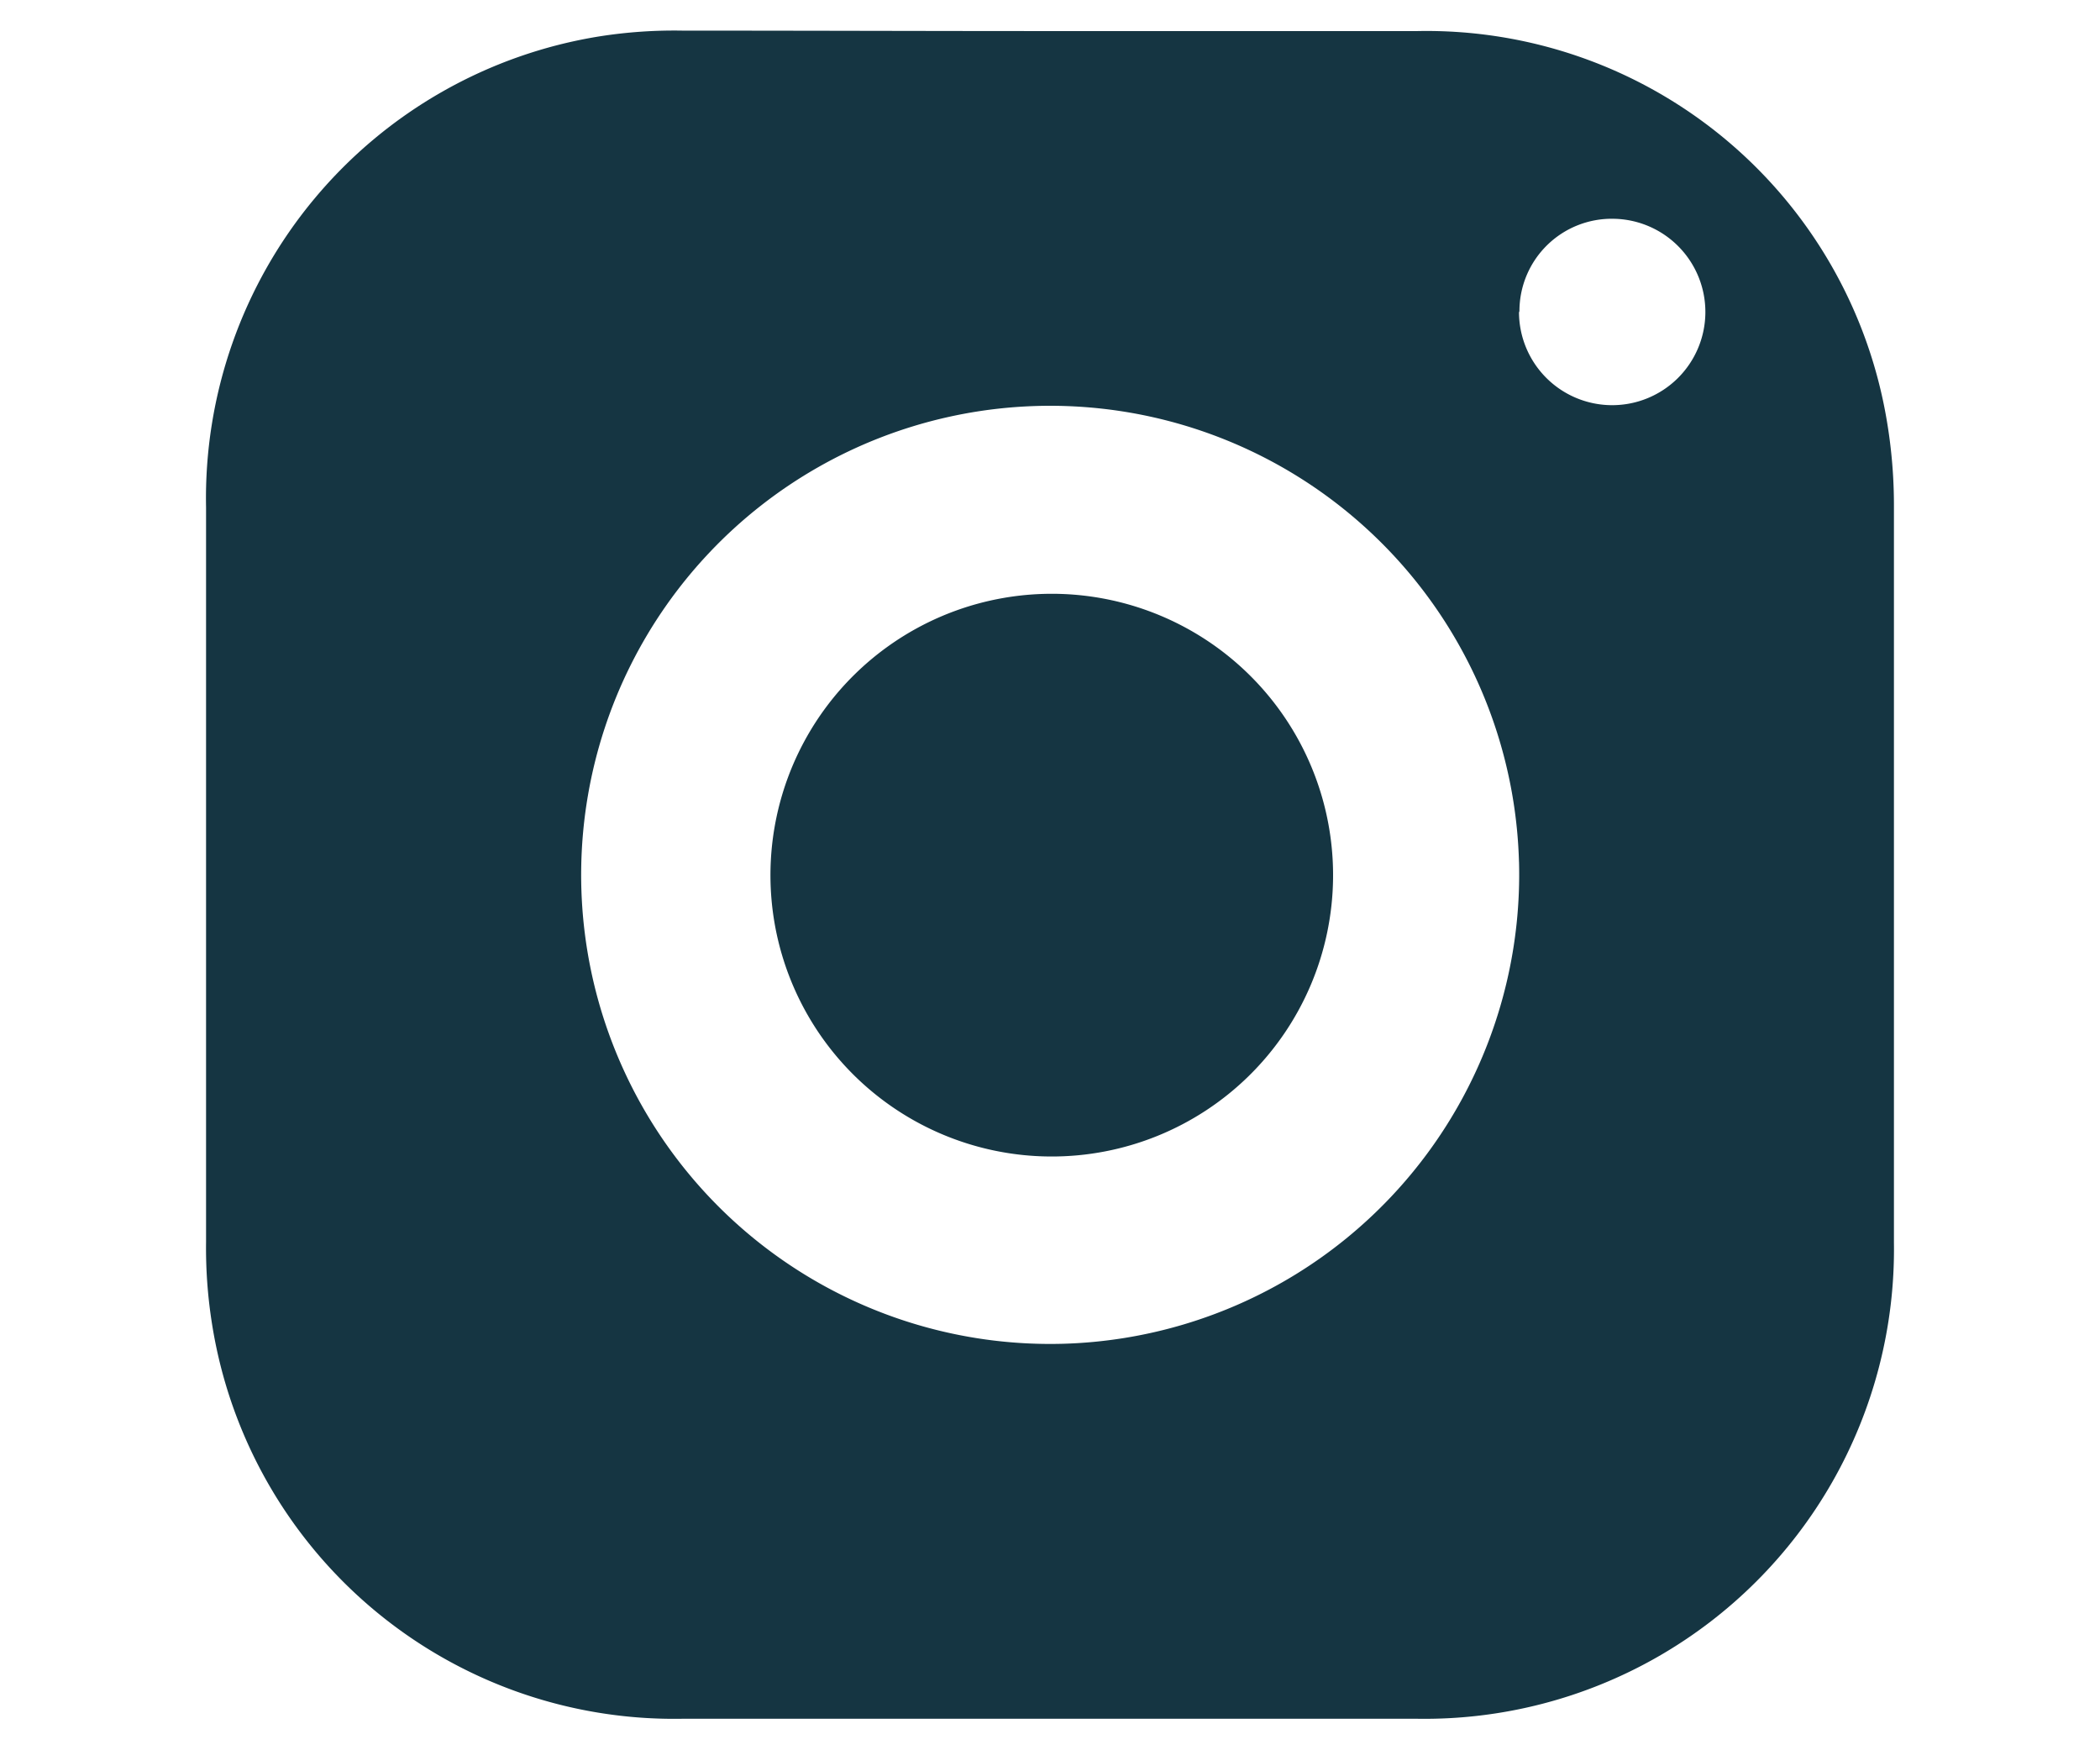
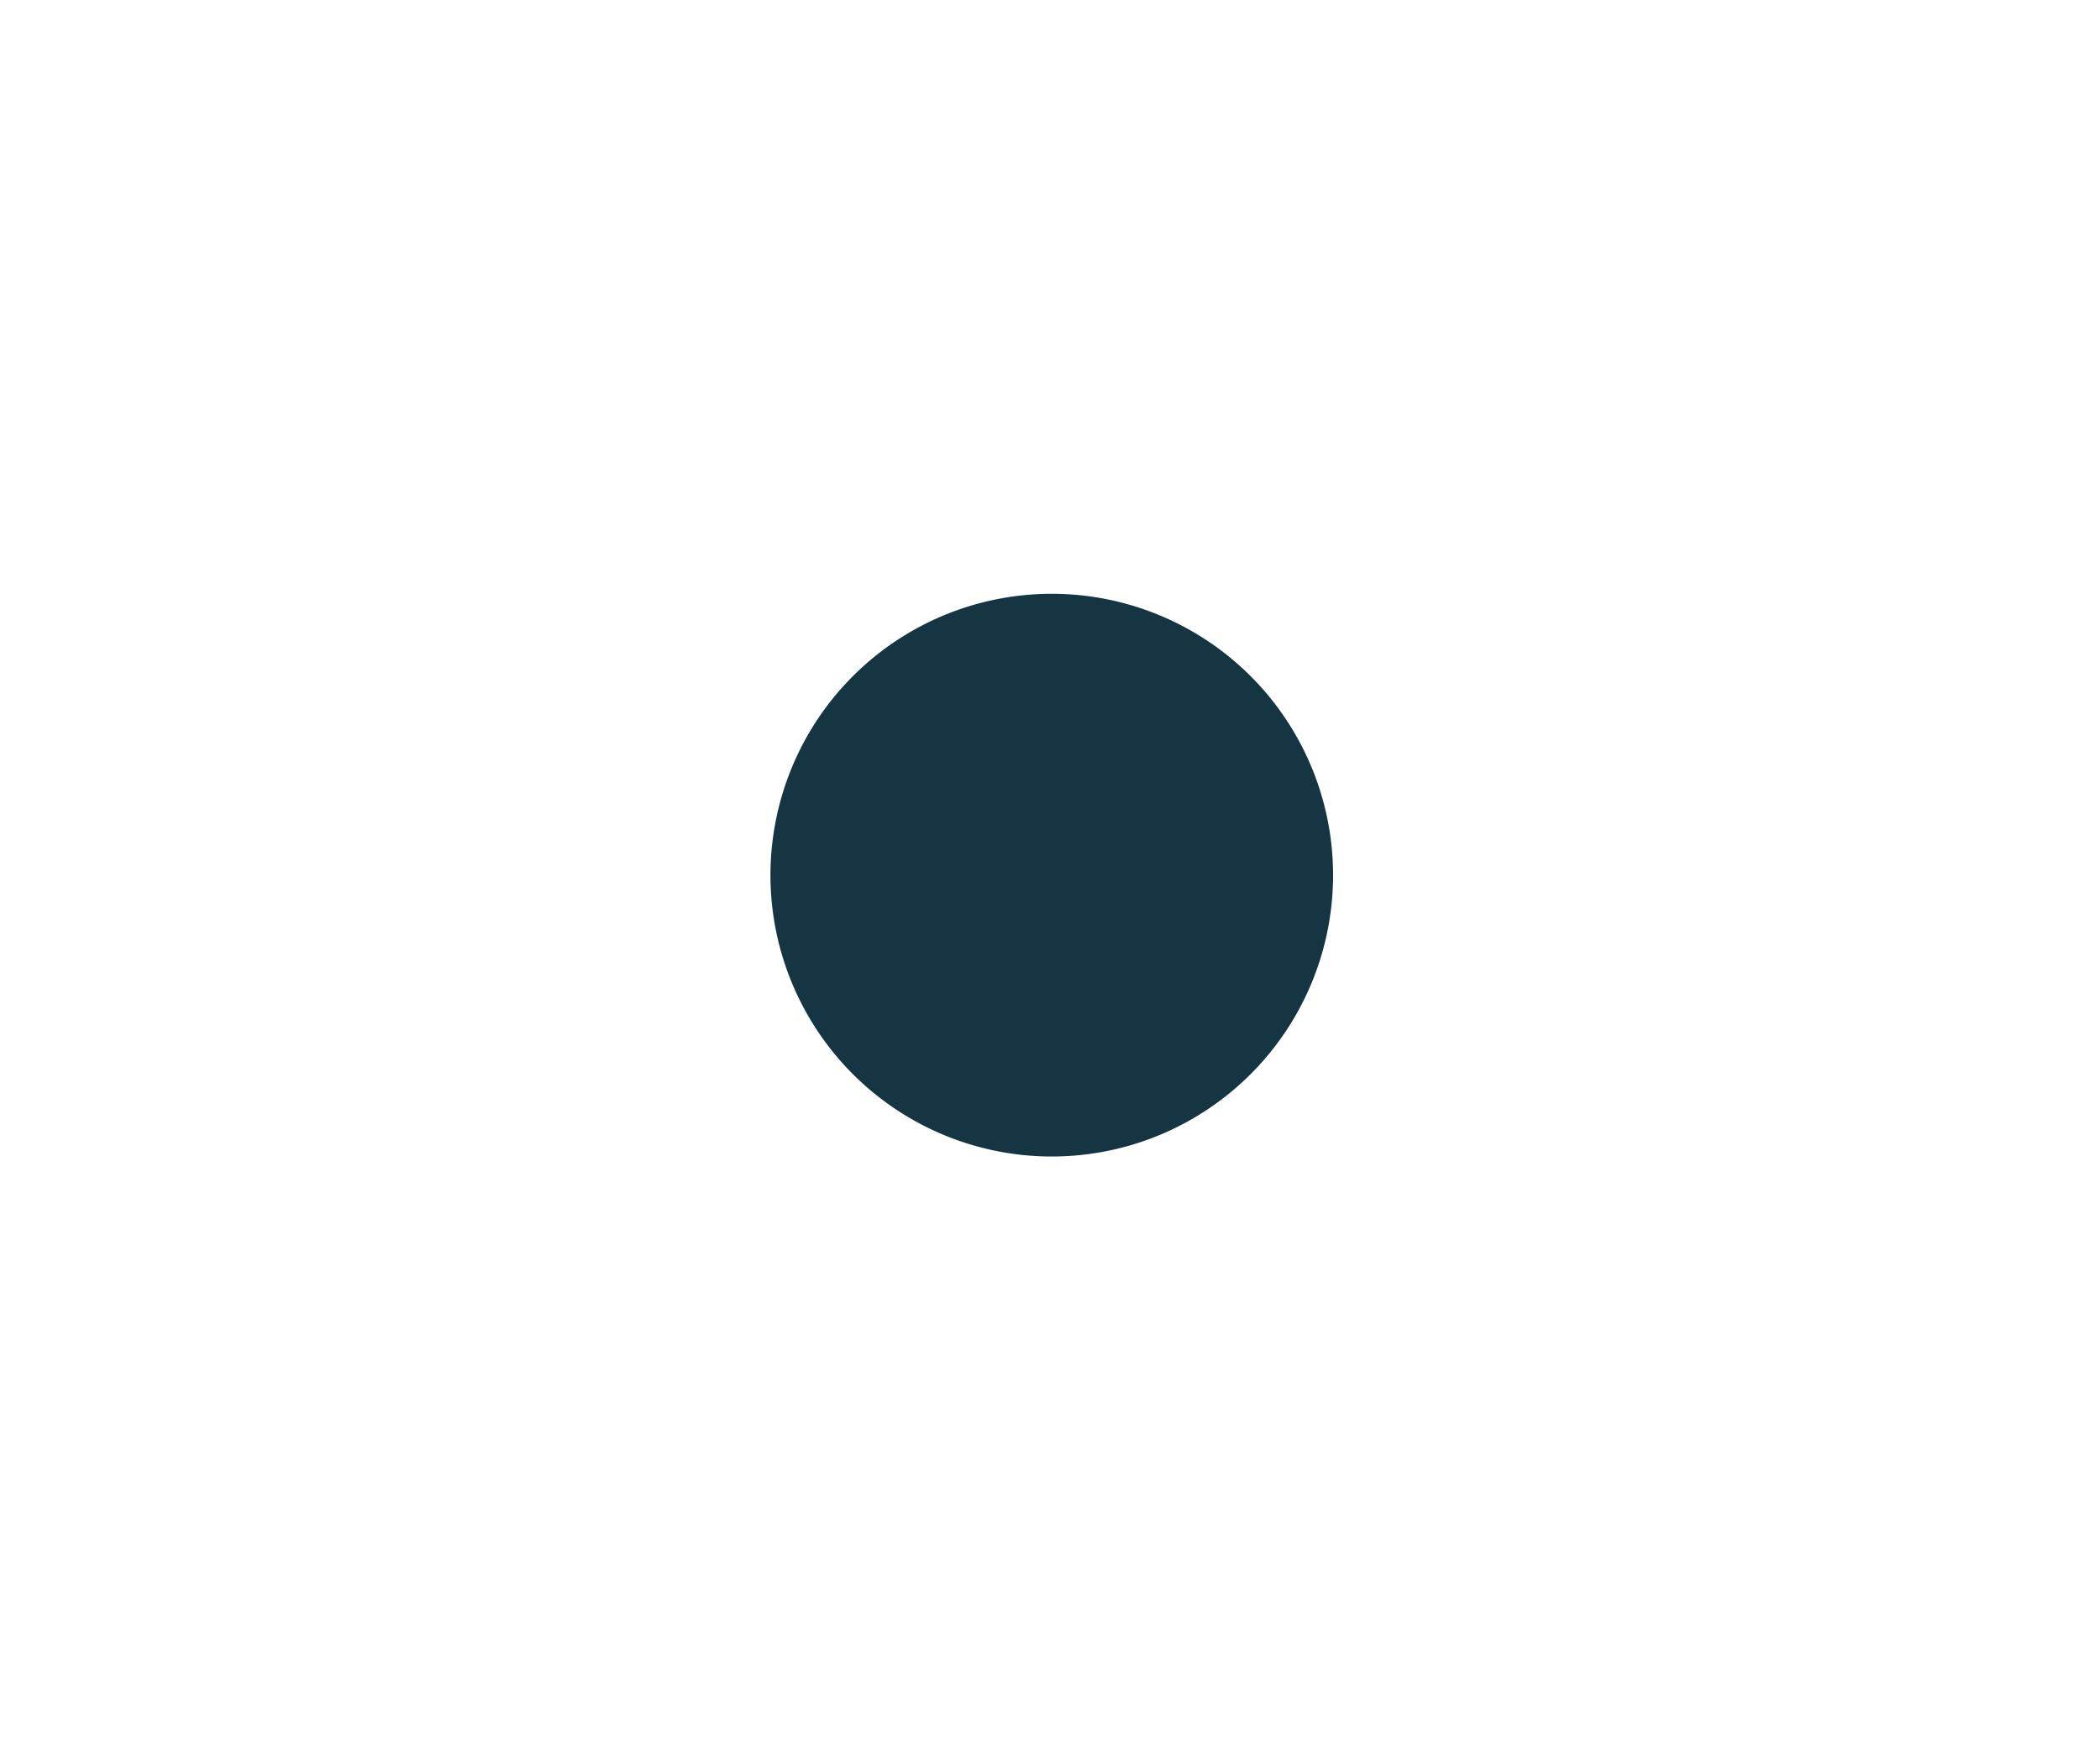
<svg xmlns="http://www.w3.org/2000/svg" id="Layer_1" data-name="Layer 1" viewBox="0 0 48 40">
  <defs>
    <style>.cls-1{fill:#153542;}</style>
  </defs>
-   <path class="cls-1" d="M24,.71h8.39A10.67,10.67,0,0,1,43.13,9.63a11.57,11.57,0,0,1,.16,1.95q0,8.42,0,16.82A10.73,10.73,0,0,1,32.41,39.28H15.58a10.69,10.69,0,0,1-10.73-9,11,11,0,0,1-.14-1.9q0-8.4,0-16.78a10.69,10.69,0,0,1,9-10.77,11,11,0,0,1,1.9-.13C18.41.7,21.21.71,24,.71Zm10.72,19a10.72,10.72,0,1,0-10.43,11A10.73,10.73,0,0,0,34.72,19.68Zm0-12.57A2.13,2.13,0,1,0,36.89,5,2.11,2.11,0,0,0,34.73,7.11Z" />
-   <path class="cls-1" d="M24,26.43a6.43,6.43,0,1,1,6.47-6.36A6.43,6.43,0,0,1,24,26.43Z" />
+   <path class="cls-1" d="M24,26.43a6.43,6.43,0,1,1,6.47-6.36A6.43,6.43,0,0,1,24,26.43" />
</svg>